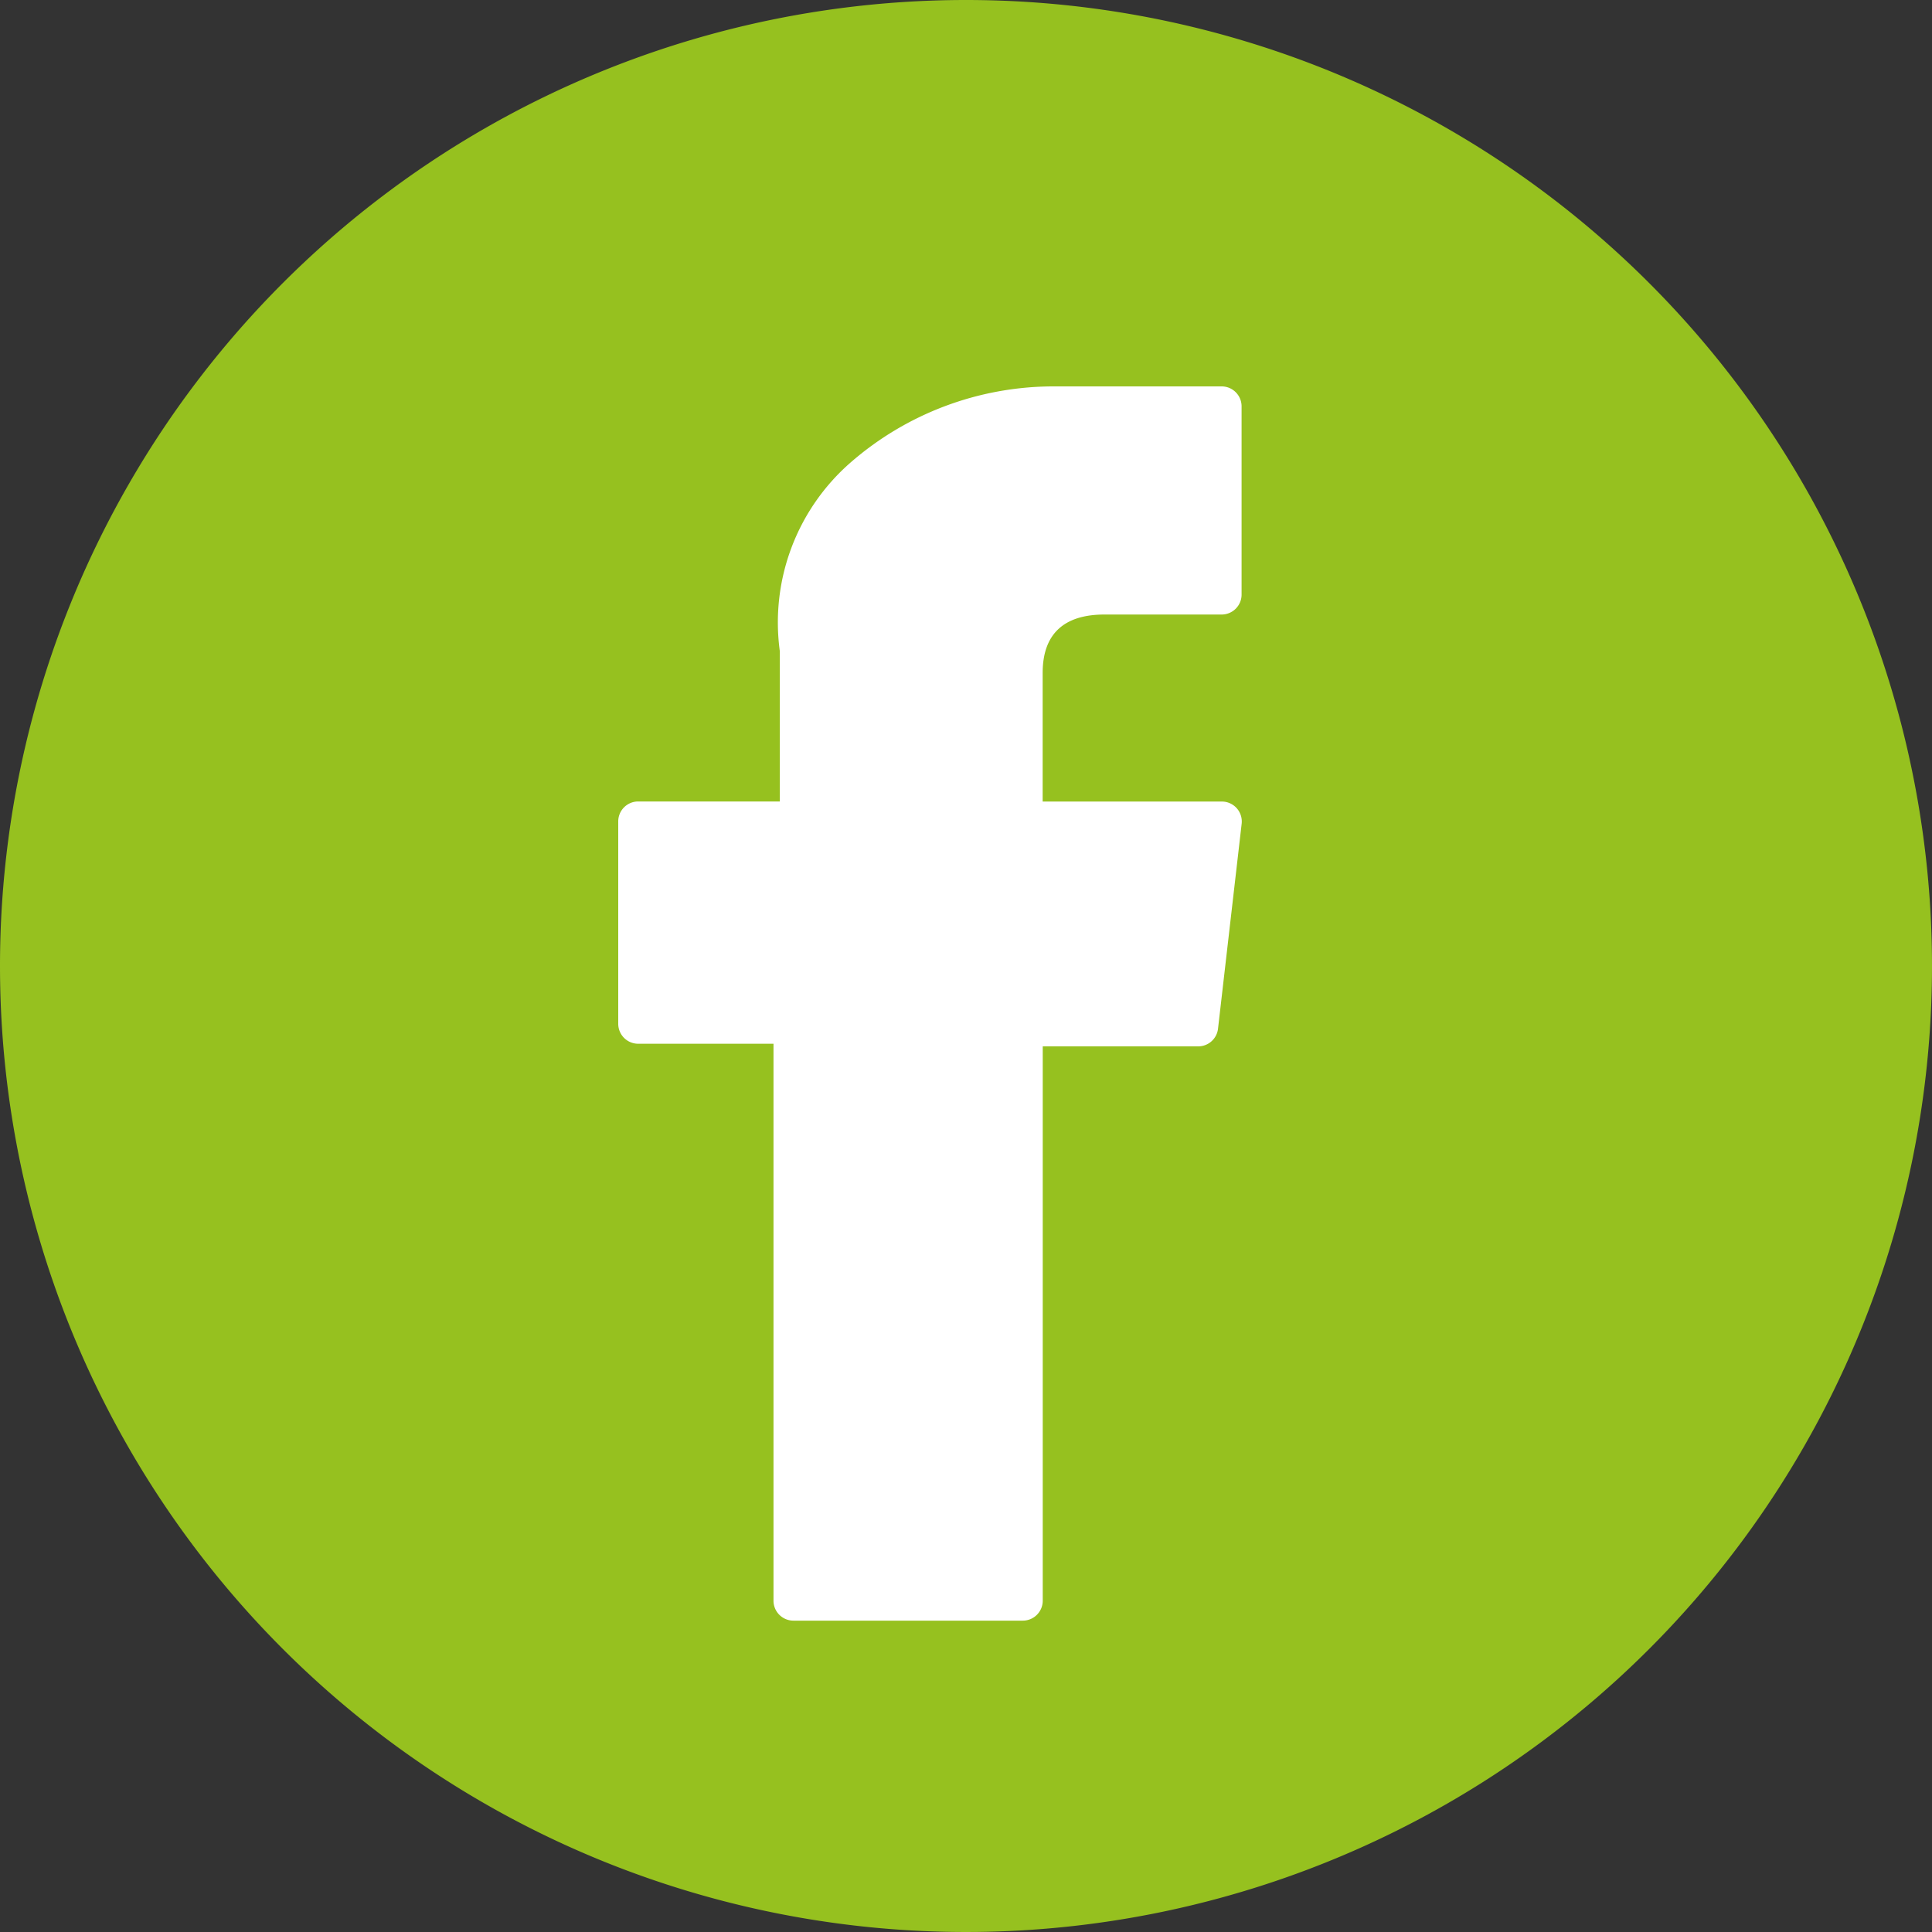
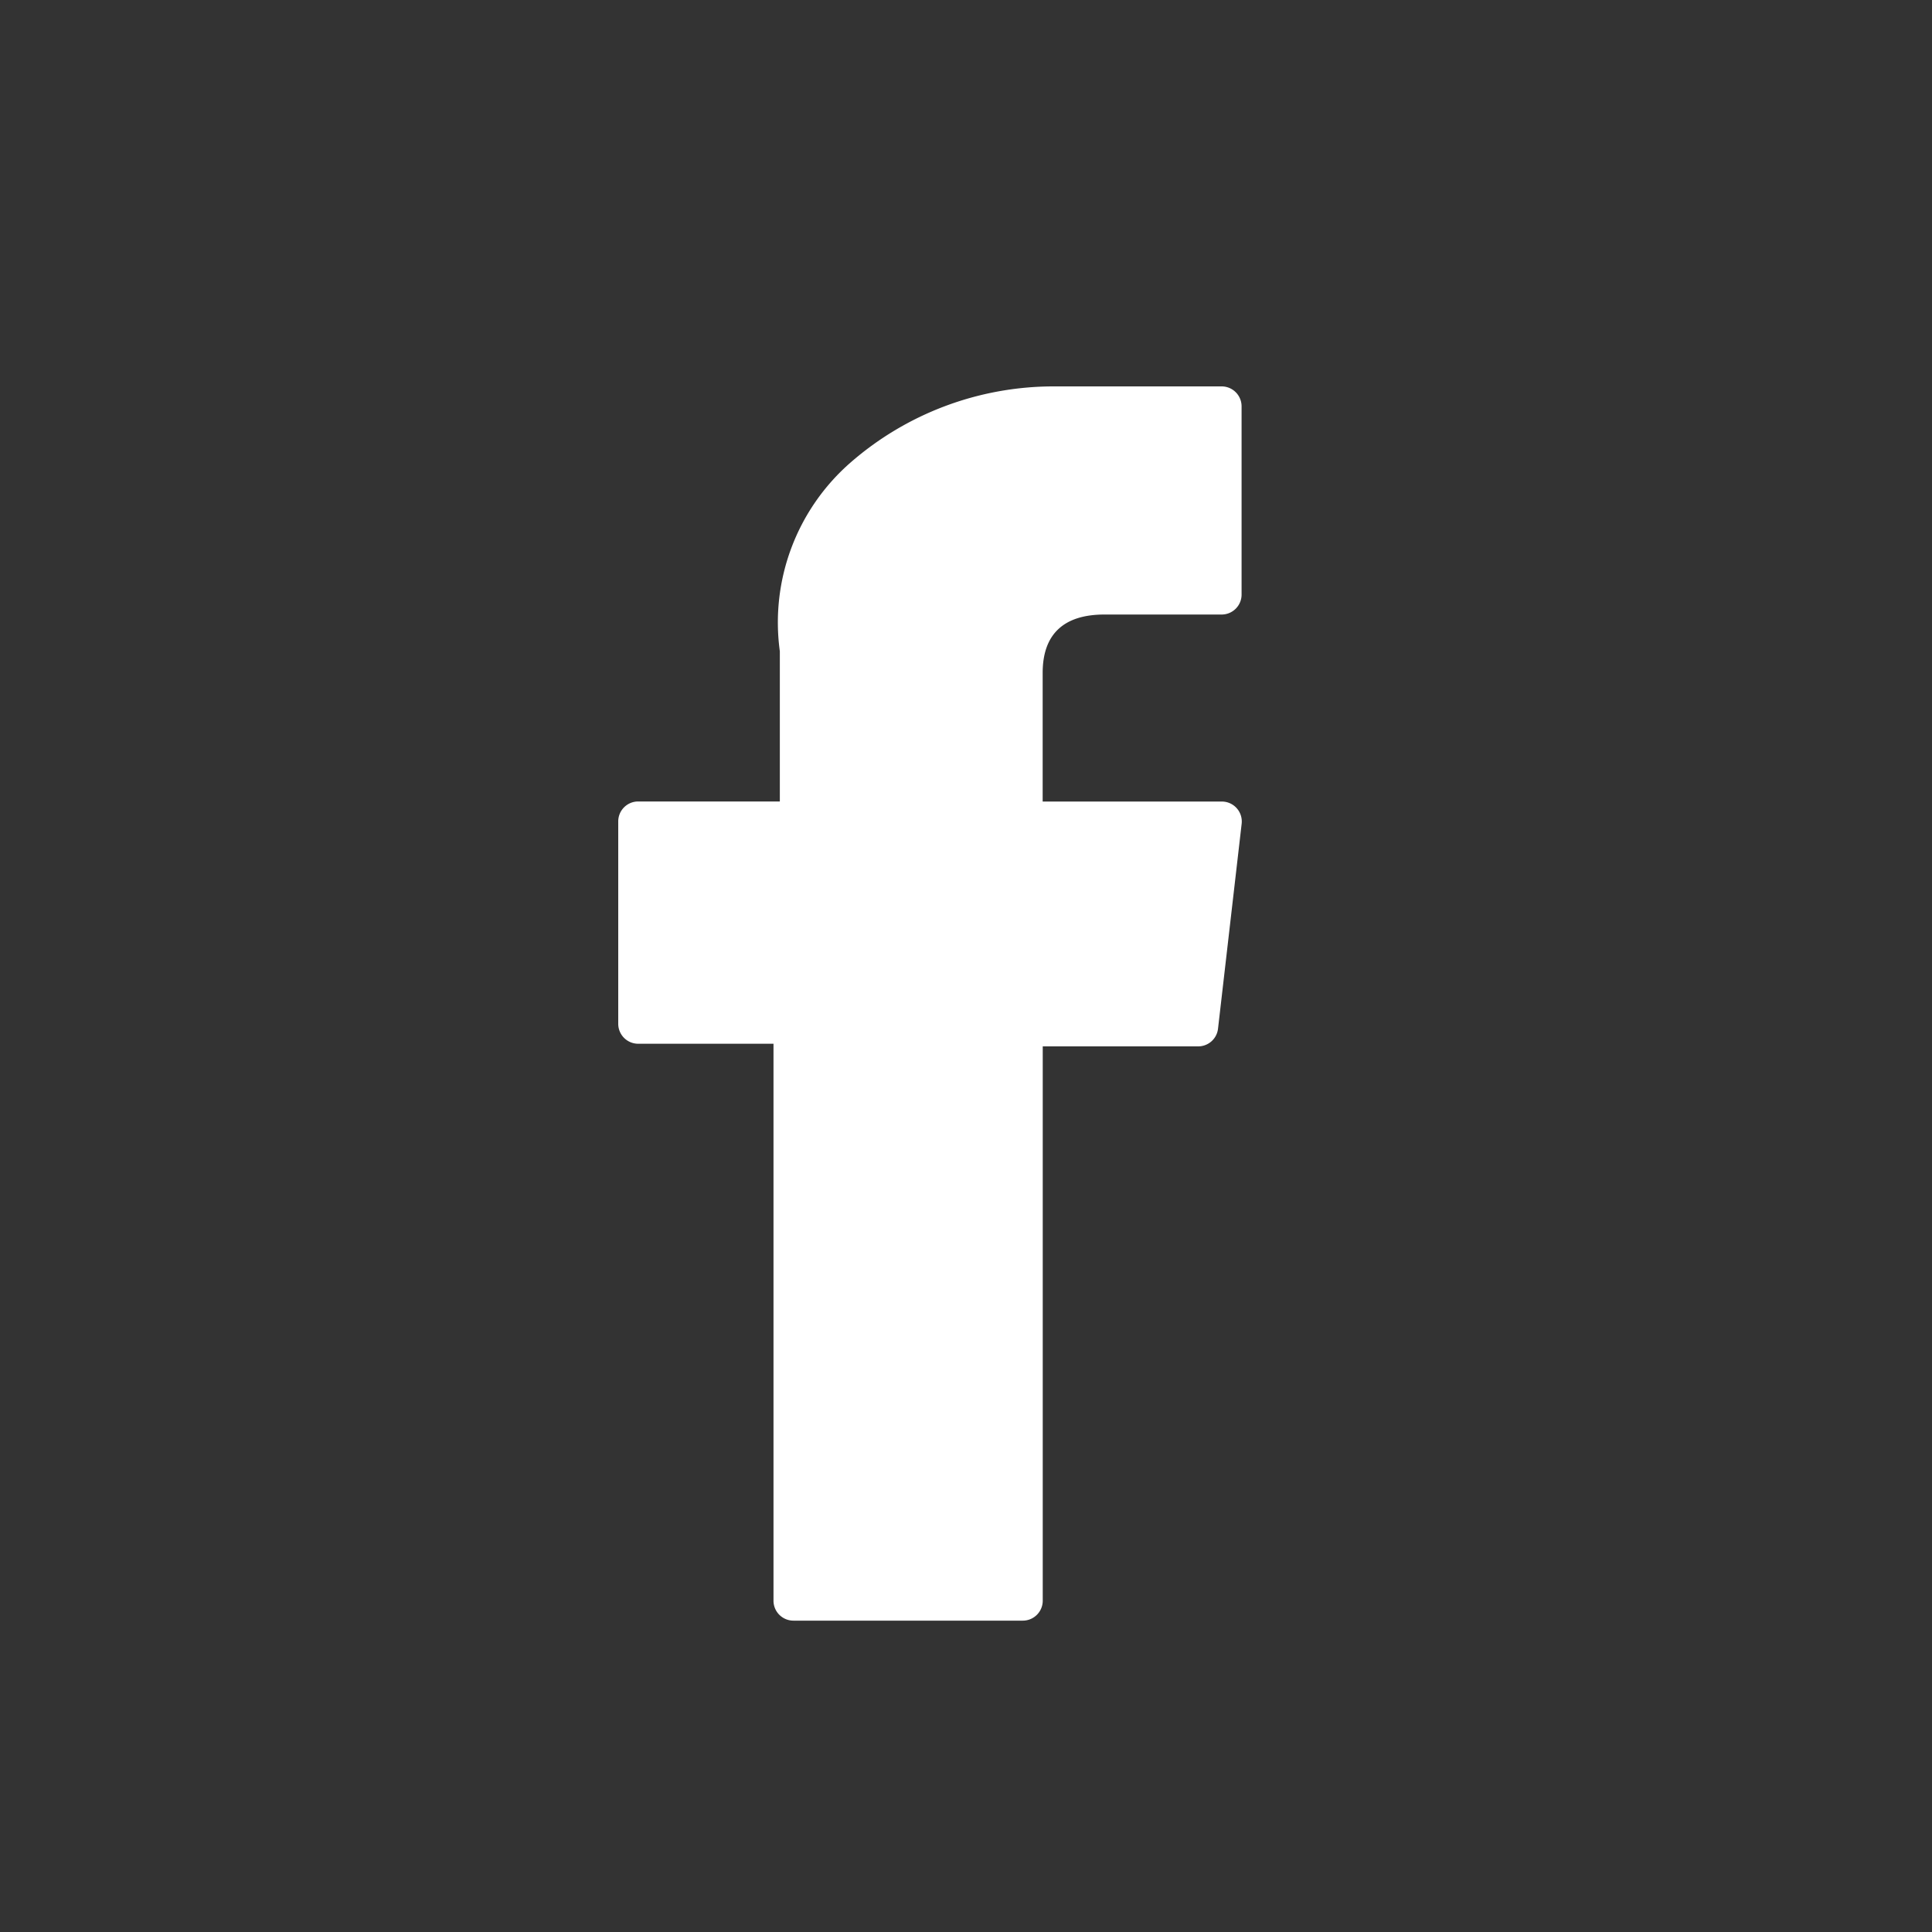
<svg xmlns="http://www.w3.org/2000/svg" width="25" height="25" viewBox="0 0 25 25">
  <rect x="0" y="0" width="25" height="25" fill="#333333" stroke="none" />
  <g id="Gruppe_5807" data-name="Gruppe 5807" transform="translate(-1260 -13)">
    <g id="Ebene_2" data-name="Ebene 2" transform="translate(1260 13)">
      <g id="Footer_Menü" transform="translate(0 0)">
-         <path id="Pfad_7604" data-name="Pfad 7604" d="M12.5,0A12.5,12.5,0,1,1,0,12.5,12.5,12.5,0,0,1,12.5,0Z" fill="#96c11f" />
-       </g>
+         </g>
    </g>
    <g id="XMLID_834_" transform="translate(1268 18)">
      <path id="XMLID_835_" d="M76.961,8.506h1.751v7.207a.258.258,0,0,0,.258.258h2.968a.258.258,0,0,0,.258-.258V8.54h2.012a.258.258,0,0,0,.256-.228l.306-2.653a.258.258,0,0,0-.256-.287H82.195V3.708c0-.5.27-.756.8-.756h1.516a.258.258,0,0,0,.258-.258V.259A.258.258,0,0,0,84.513,0H82.424l-.1,0a4,4,0,0,0-2.617.987,2.745,2.745,0,0,0-.913,2.44V5.371H76.961a.258.258,0,0,0-.258.258V8.248A.258.258,0,0,0,76.961,8.506Z" transform="translate(-76.703)" fill="#fff" />
    </g>
  </g>
</svg>